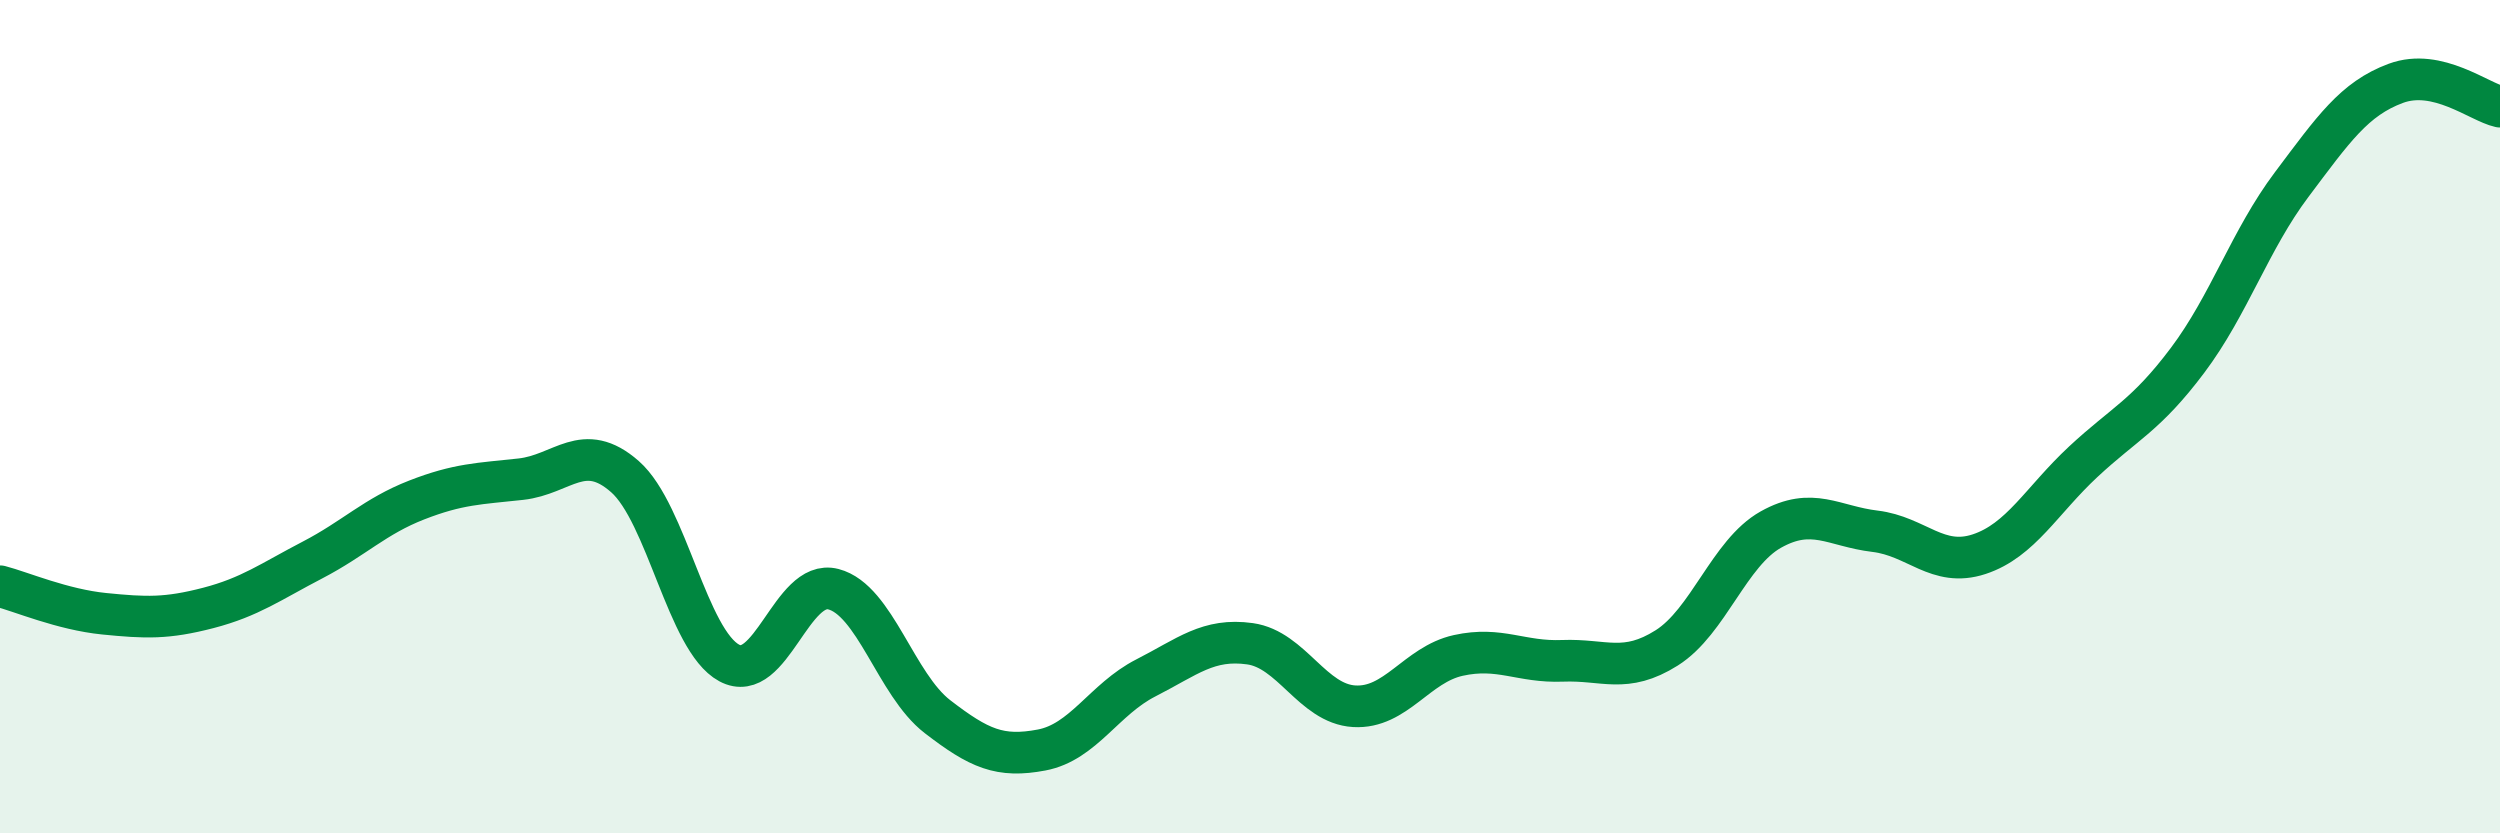
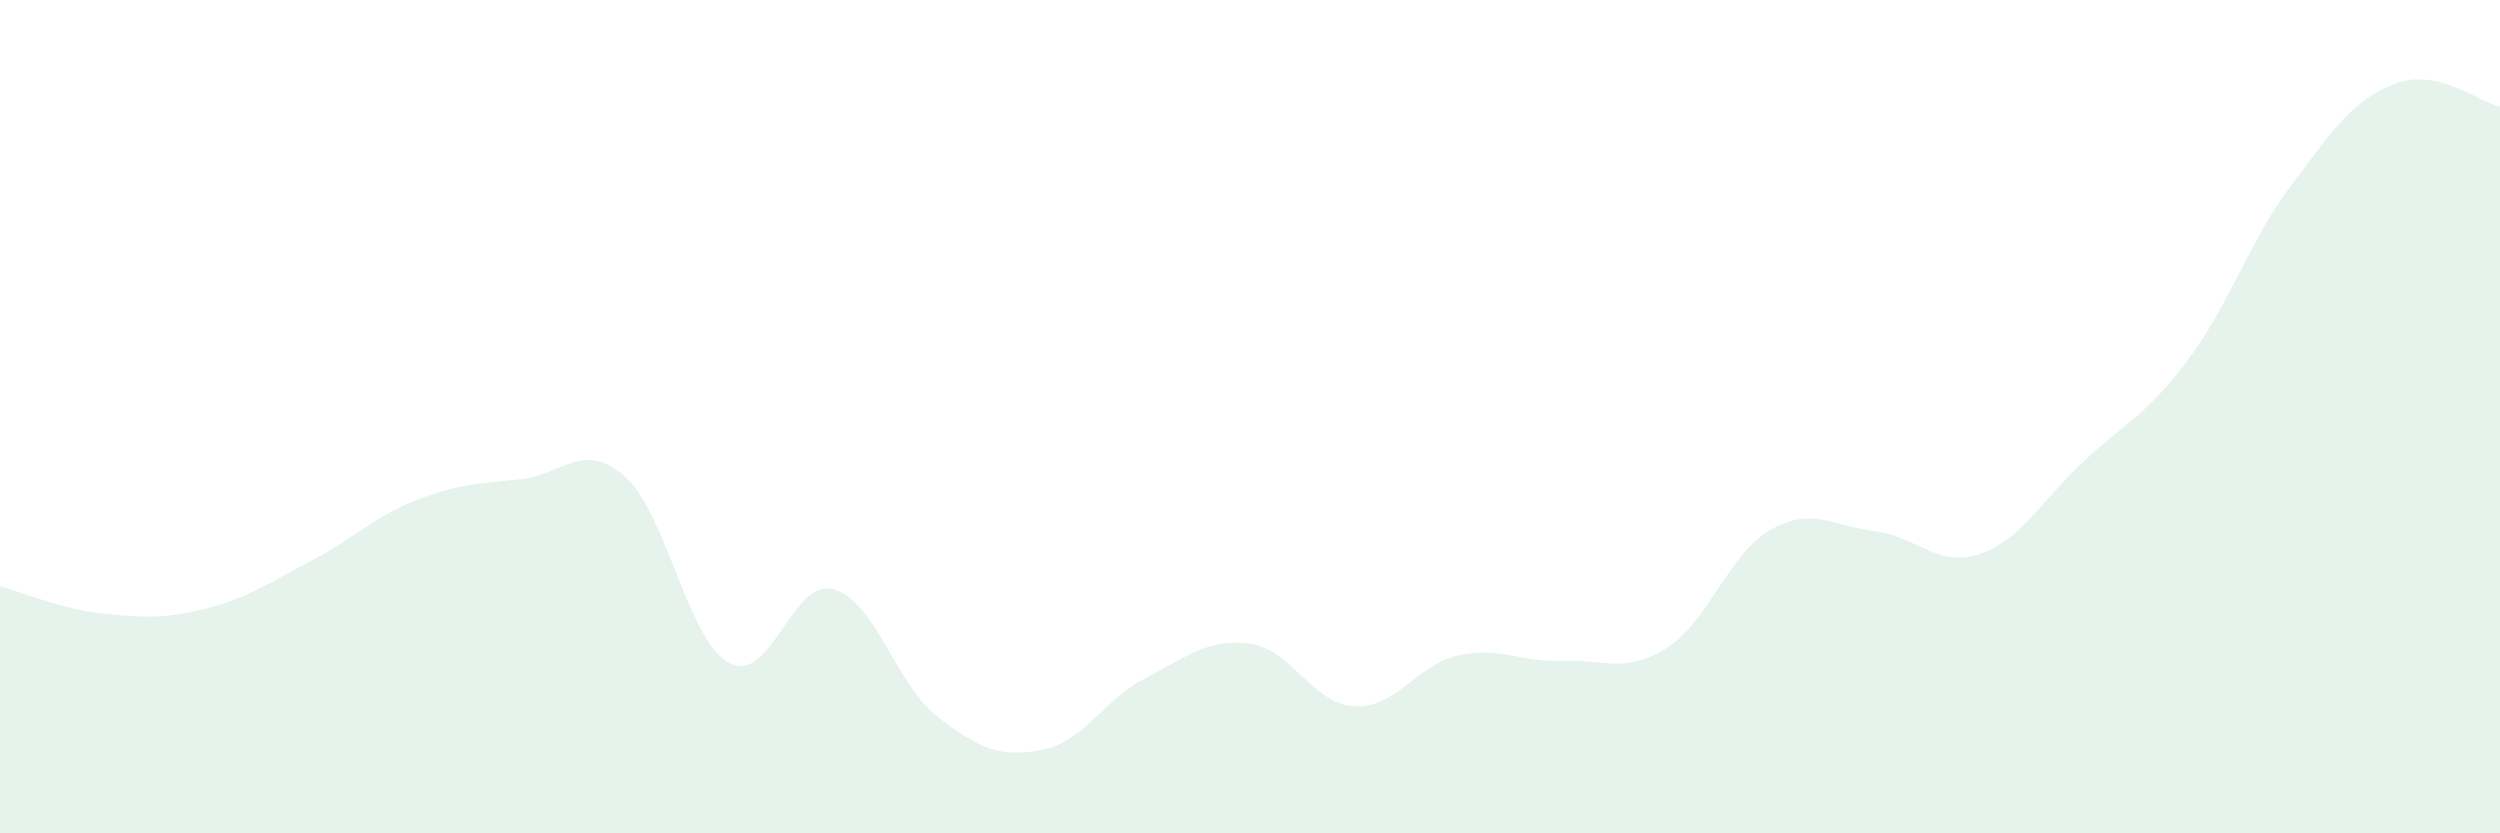
<svg xmlns="http://www.w3.org/2000/svg" width="60" height="20" viewBox="0 0 60 20">
  <path d="M 0,14.07 C 0.5,14.2 1.5,14.63 2.5,14.73 C 3.5,14.83 4,14.85 5,14.59 C 6,14.33 6.5,13.96 7.5,13.44 C 8.5,12.92 9,12.39 10,12 C 11,11.61 11.5,11.61 12.5,11.5 C 13.5,11.39 14,10.56 15,11.44 C 16,12.32 16.5,15.37 17.5,15.91 C 18.5,16.45 19,13.88 20,14.14 C 21,14.4 21.5,16.43 22.5,17.2 C 23.5,17.97 24,18.19 25,18 C 26,17.81 26.5,16.78 27.5,16.27 C 28.5,15.76 29,15.31 30,15.45 C 31,15.59 31.5,16.89 32.5,16.95 C 33.5,17.01 34,15.95 35,15.73 C 36,15.51 36.5,15.9 37.5,15.86 C 38.5,15.82 39,16.18 40,15.55 C 41,14.92 41.5,13.27 42.5,12.71 C 43.5,12.15 44,12.63 45,12.75 C 46,12.87 46.5,13.63 47.5,13.3 C 48.5,12.97 49,12.01 50,11.08 C 51,10.15 51.5,9.98 52.5,8.65 C 53.5,7.32 54,5.76 55,4.43 C 56,3.1 56.5,2.37 57.5,2 C 58.5,1.63 59.5,2.45 60,2.56L60 20L0 20Z" fill="#008740" opacity="0.1" stroke-linecap="round" stroke-linejoin="round" />
-   <path d="M 0,14.07 C 0.5,14.2 1.5,14.63 2.5,14.73 C 3.5,14.83 4,14.85 5,14.59 C 6,14.33 6.5,13.96 7.5,13.44 C 8.5,12.92 9,12.39 10,12 C 11,11.61 11.5,11.61 12.5,11.5 C 13.5,11.39 14,10.56 15,11.44 C 16,12.32 16.5,15.37 17.5,15.91 C 18.5,16.45 19,13.88 20,14.14 C 21,14.4 21.5,16.43 22.5,17.2 C 23.5,17.97 24,18.19 25,18 C 26,17.81 26.5,16.78 27.5,16.27 C 28.5,15.76 29,15.31 30,15.45 C 31,15.59 31.5,16.89 32.5,16.95 C 33.5,17.01 34,15.95 35,15.73 C 36,15.51 36.5,15.9 37.5,15.86 C 38.5,15.82 39,16.18 40,15.55 C 41,14.92 41.5,13.27 42.5,12.71 C 43.5,12.15 44,12.63 45,12.75 C 46,12.87 46.5,13.63 47.5,13.3 C 48.5,12.97 49,12.01 50,11.08 C 51,10.15 51.5,9.98 52.5,8.65 C 53.5,7.32 54,5.76 55,4.43 C 56,3.1 56.5,2.37 57.5,2 C 58.5,1.63 59.5,2.45 60,2.56" stroke="#008740" stroke-width="1" fill="none" stroke-linecap="round" stroke-linejoin="round" />
</svg>